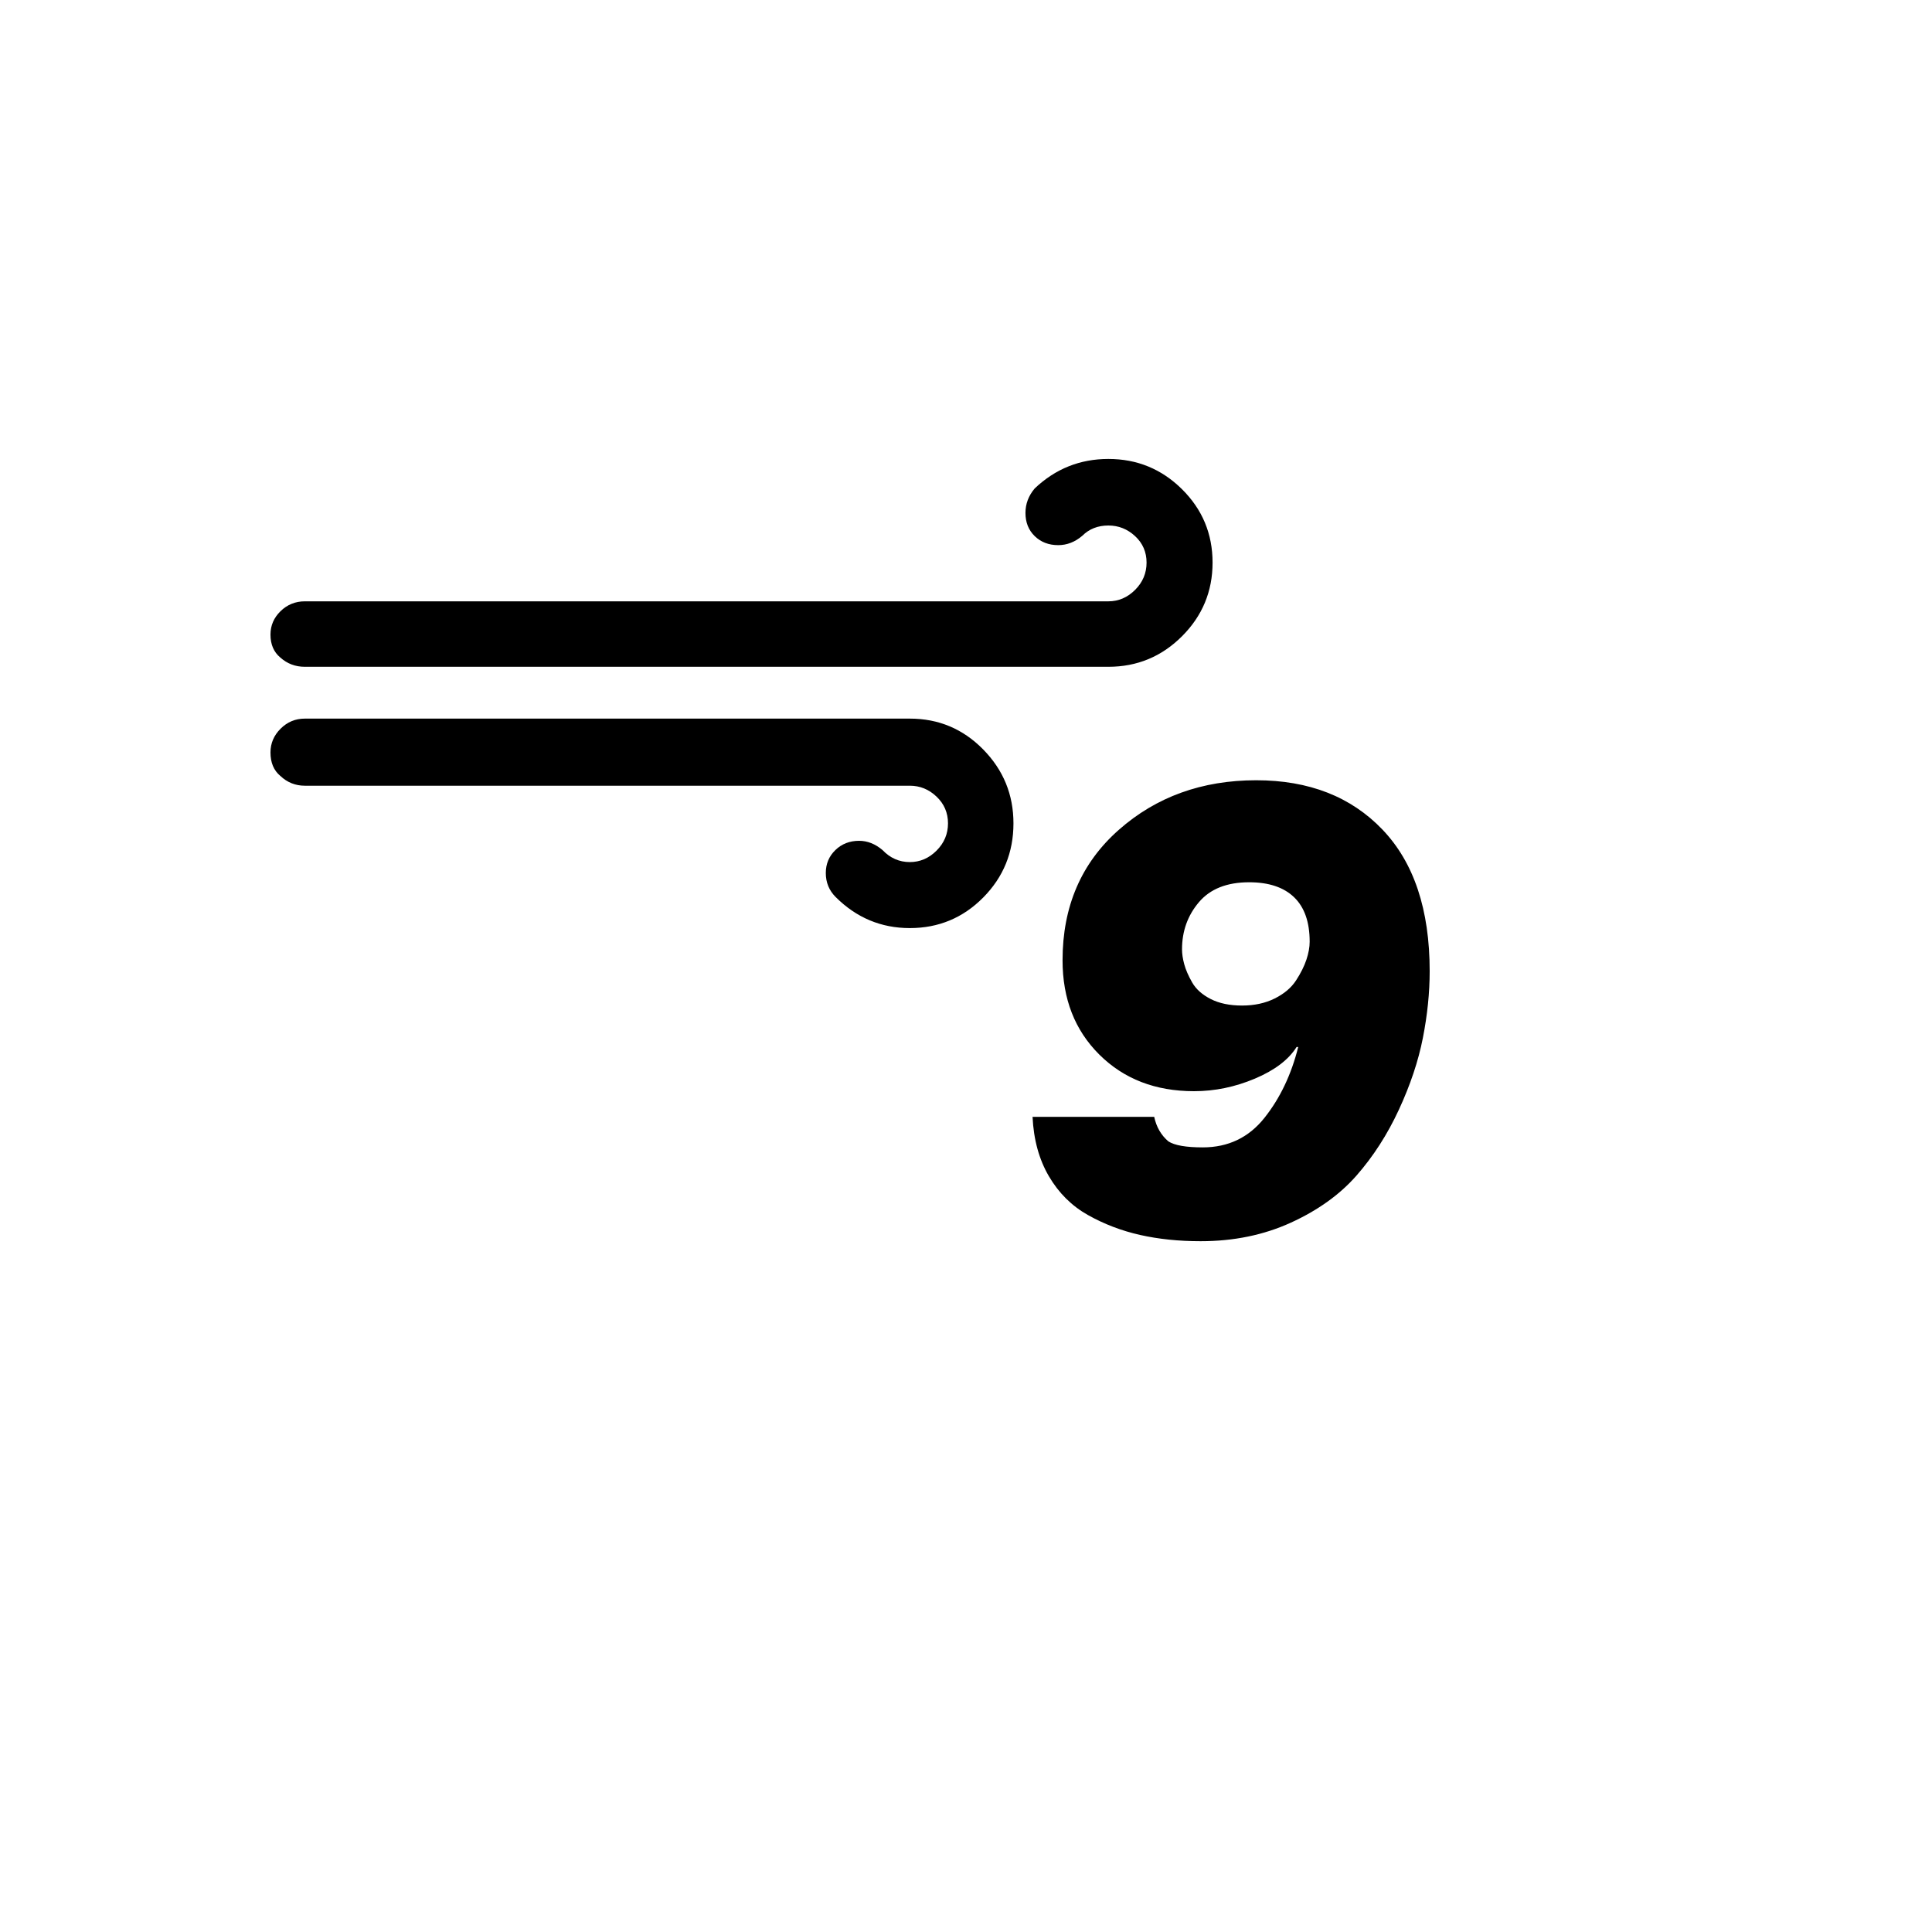
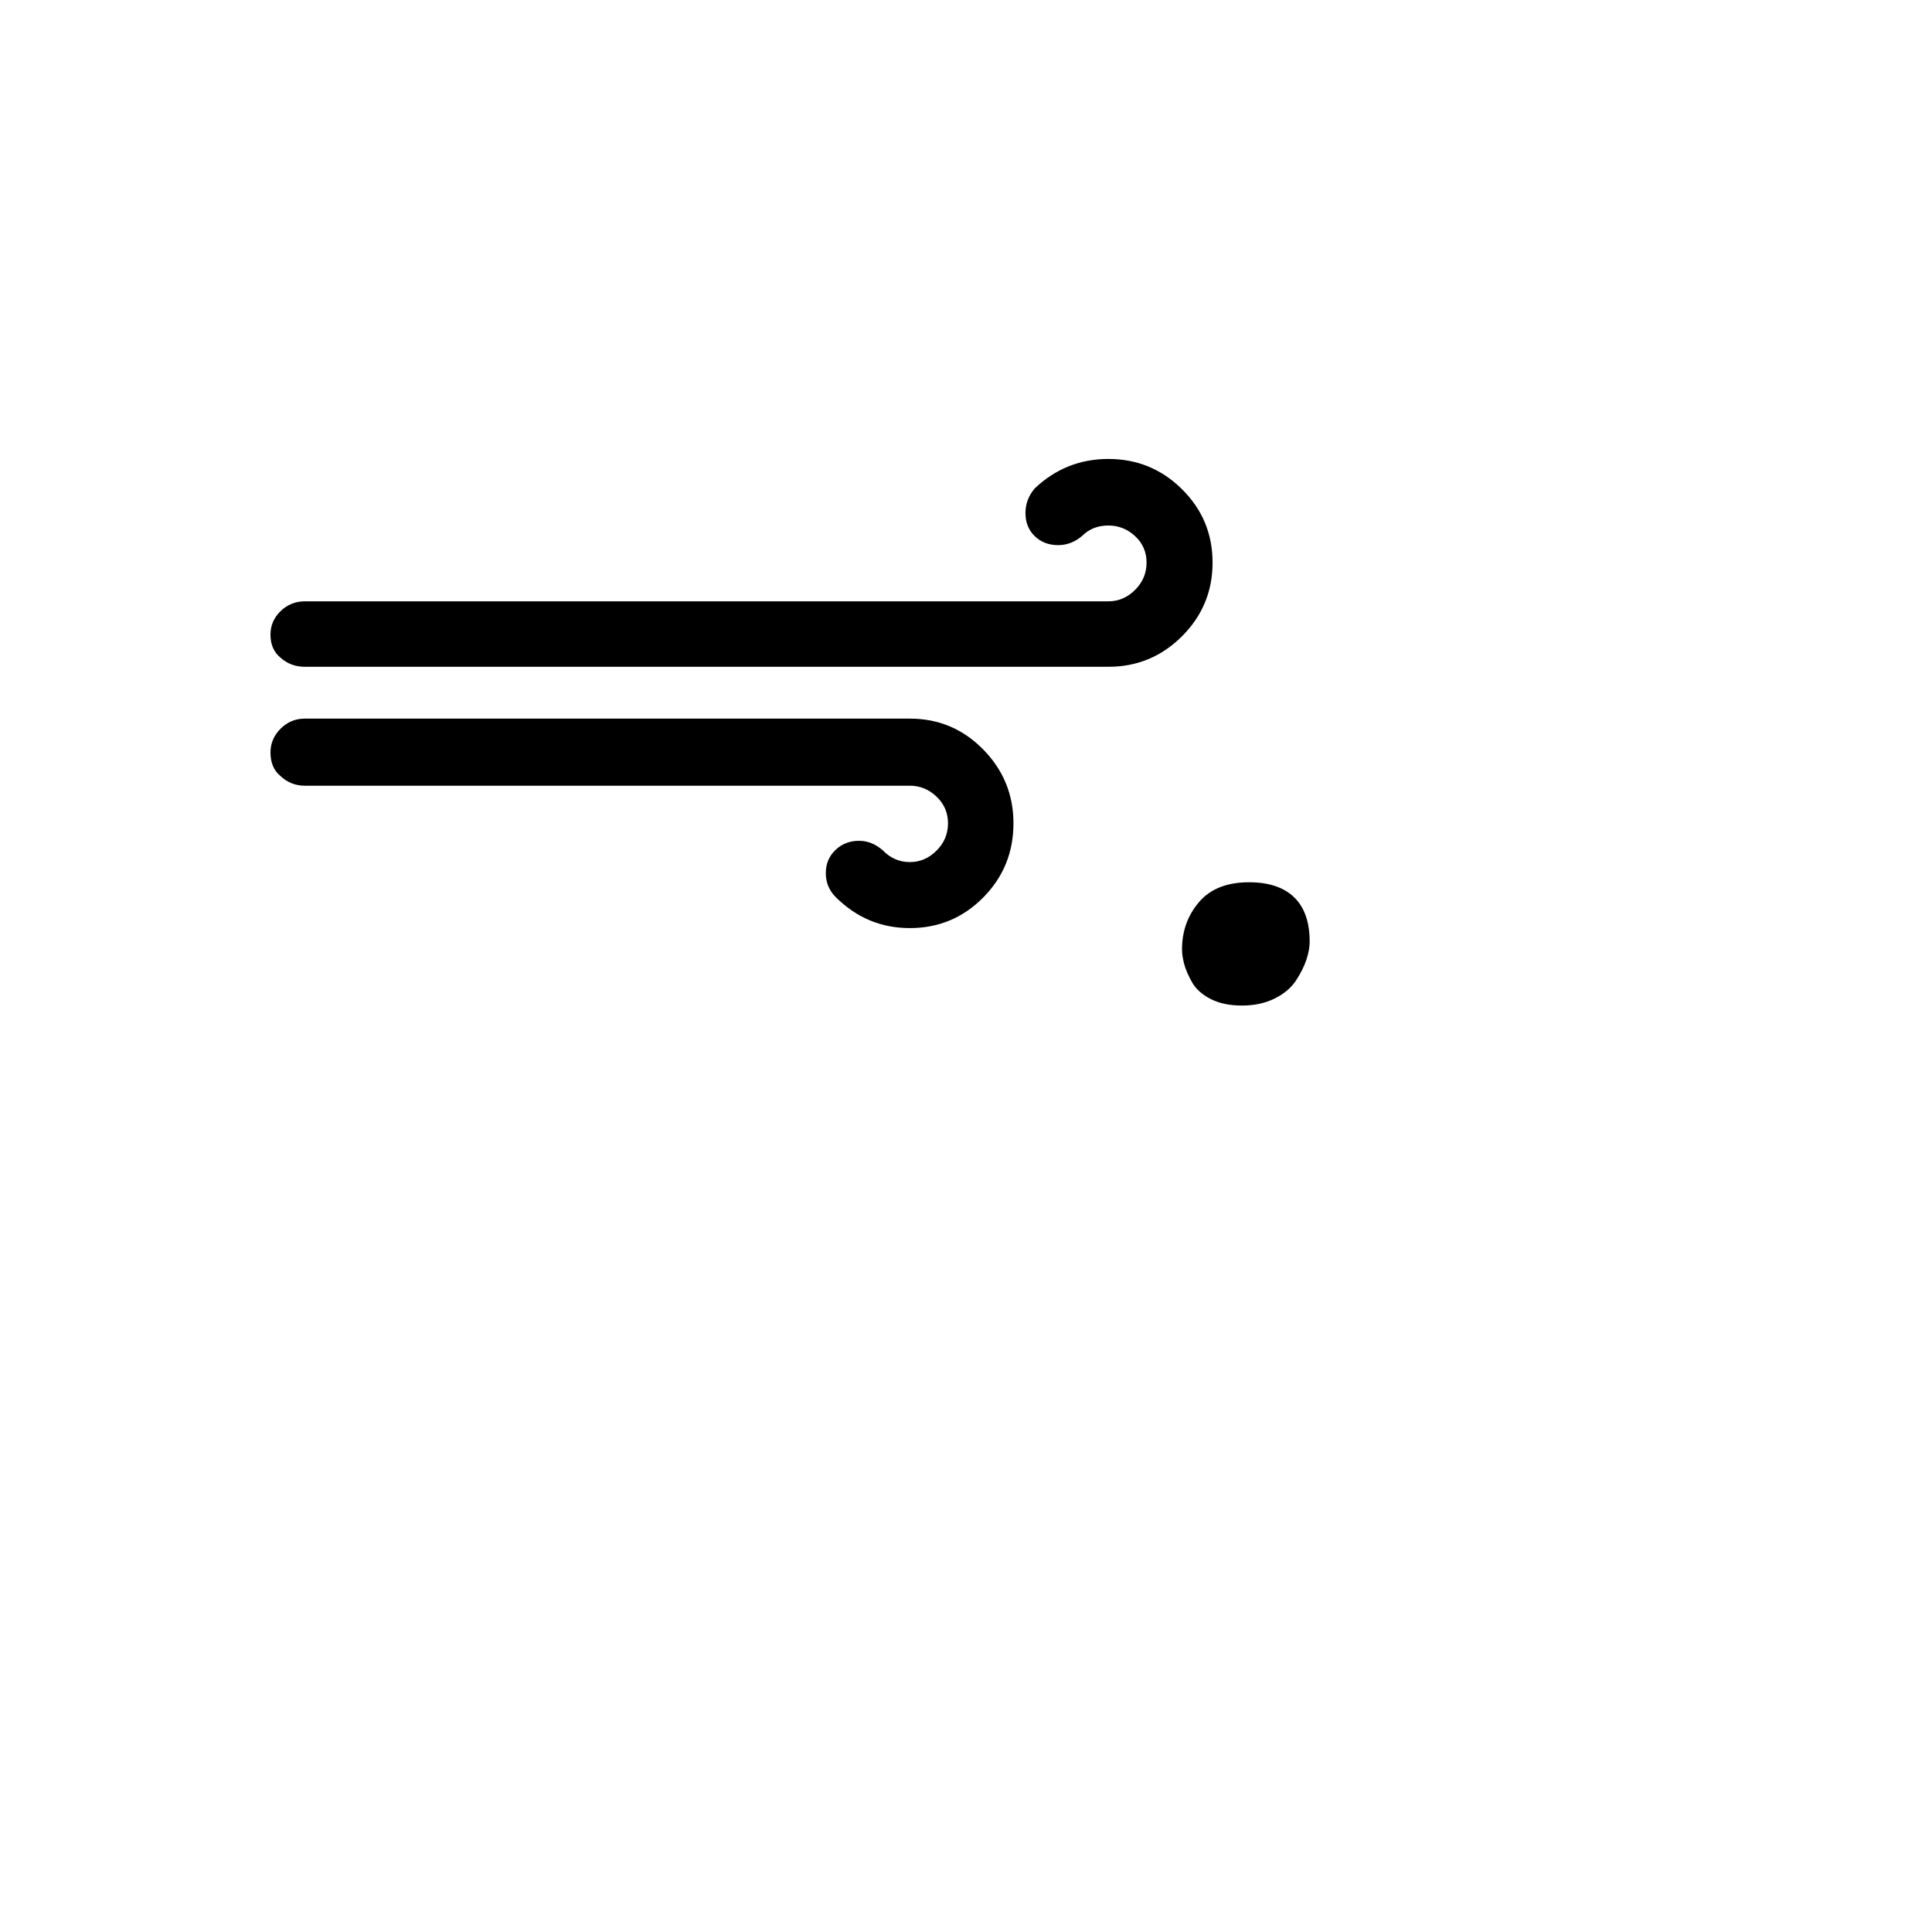
<svg xmlns="http://www.w3.org/2000/svg" version="1.1" width="100%" height="100%" id="svgWorkerArea" viewBox="-25 -25 625 625" style="background: white;">
  <defs id="defsdoc">
    <pattern id="patternBool" x="0" y="0" width="10" height="10" patternUnits="userSpaceOnUse" patternTransform="rotate(35)">
-       <circle cx="5" cy="5" r="4" style="stroke: none;fill: #ff000070;" />
-     </pattern>
+       </pattern>
  </defs>
  <g id="fileImp-628733330" class="cosito">
-     <path id="pathImp-523002090" class="grouped" d="M62.5 218.412C62.5 221.706 63.559 224.235 65.677 226 67.912 228.118 70.559 229.177 73.618 229.177 73.618 229.177 269.324 229.177 269.324 229.177 272.618 229.177 275.5 230.353 277.971 232.706 280.441 235.059 281.676 237.941 281.676 241.353 281.676 244.765 280.441 247.706 277.971 250.177 275.5 252.647 272.618 253.882 269.324 253.882 265.912 253.882 262.971 252.588 260.5 250 258.147 248 255.618 247 252.912 247 249.853 247 247.294 248 245.235 250 243.177 252 242.147 254.471 242.147 257.412 242.147 260.471 243.206 263.059 245.323 265.176 252.029 271.882 260.029 275.235 269.324 275.235 278.618 275.235 286.529 271.941 293.059 265.353 299.588 258.765 302.853 250.765 302.853 241.353 302.853 232.059 299.588 224.088 293.059 217.441 286.529 210.794 278.618 207.471 269.324 207.471 269.324 207.471 73.618 207.471 73.618 207.471 70.559 207.471 67.941 208.559 65.765 210.735 63.588 212.912 62.5 215.471 62.5 218.412 62.5 218.412 62.5 218.412 62.5 218.412M62.5 180.294C62.5 183.471 63.559 185.941 65.677 187.706 67.912 189.706 70.559 190.706 73.618 190.706 73.618 190.706 333.559 190.706 333.559 190.706 342.853 190.706 350.794 187.412 357.382 180.824 363.971 174.235 367.265 166.294 367.265 157 367.265 147.706 363.971 139.794 357.382 133.265 350.794 126.735 342.853 123.471 333.559 123.471 324.382 123.471 316.441 126.647 309.735 133 307.735 135.353 306.735 138 306.735 140.941 306.735 144 307.735 146.5 309.735 148.441 311.735 150.382 314.265 151.353 317.324 151.353 320.147 151.353 322.735 150.353 325.088 148.353 327.324 146.118 330.147 145 333.559 145 336.853 145 339.735 146.147 342.206 148.441 344.676 150.735 345.912 153.588 345.912 157 345.912 160.412 344.676 163.353 342.206 165.824 339.735 168.294 336.853 169.529 333.559 169.529 333.559 169.529 73.618 169.529 73.618 169.529 70.559 169.529 67.941 170.588 65.765 172.706 63.588 174.824 62.5 177.353 62.5 180.294 62.5 180.294 62.5 180.294 62.5 180.294M309.029 336.294C309.382 343.706 311.147 350.118 314.324 355.529 317.5 360.941 321.706 365.118 326.941 368.059 332.176 371 337.794 373.147 343.794 374.5 349.794 375.853 356.324 376.529 363.382 376.529 374.088 376.529 383.824 374.529 392.588 370.529 401.353 366.529 408.441 361.441 413.853 355.265 419.265 349.088 423.824 342 427.529 334 431.235 326 433.824 318.265 435.294 310.794 436.765 303.324 437.5 296.118 437.5 289.176 437.5 269.294 432.412 254.03 422.235 243.382 412.059 232.735 398.441 227.412 381.382 227.412 363.853 227.412 349.029 232.765 336.912 243.471 324.794 254.177 318.735 268.235 318.735 285.647 318.735 298.118 322.706 308.294 330.647 316.176 338.588 324.059 348.794 328 361.265 328 367.971 328 374.529 326.647 380.941 323.941 387.353 321.235 391.853 317.824 394.441 313.706 394.441 313.706 394.971 313.706 394.971 313.706 392.735 322.647 389.088 330.294 384.029 336.647 378.971 343 372.324 346.177 364.088 346.177 358.676 346.177 354.971 345.529 352.971 344.235 350.618 342.235 349.088 339.588 348.382 336.294 348.382 336.294 309.029 336.294 309.029 336.294 309.029 336.294 309.029 336.294 309.029 336.294M357.382 282.118C357.382 276.235 359.206 271.147 362.853 266.853 366.5 262.559 371.912 260.412 379.088 260.412 385.441 260.412 390.294 262.029 393.647 265.265 397 268.5 398.676 273.294 398.676 279.647 398.676 281.412 398.324 283.353 397.618 285.471 396.912 287.588 395.794 289.824 394.265 292.176 392.735 294.529 390.441 296.471 387.382 298 384.324 299.529 380.794 300.294 376.794 300.294 372.794 300.294 369.412 299.588 366.647 298.176 363.882 296.765 361.882 294.971 360.647 292.794 359.412 290.618 358.559 288.647 358.088 286.882 357.618 285.118 357.382 283.529 357.382 282.118 357.382 282.118 357.382 282.118 357.382 282.118" />
+     <path id="pathImp-523002090" class="grouped" d="M62.5 218.412C62.5 221.706 63.559 224.235 65.677 226 67.912 228.118 70.559 229.177 73.618 229.177 73.618 229.177 269.324 229.177 269.324 229.177 272.618 229.177 275.5 230.353 277.971 232.706 280.441 235.059 281.676 237.941 281.676 241.353 281.676 244.765 280.441 247.706 277.971 250.177 275.5 252.647 272.618 253.882 269.324 253.882 265.912 253.882 262.971 252.588 260.5 250 258.147 248 255.618 247 252.912 247 249.853 247 247.294 248 245.235 250 243.177 252 242.147 254.471 242.147 257.412 242.147 260.471 243.206 263.059 245.323 265.176 252.029 271.882 260.029 275.235 269.324 275.235 278.618 275.235 286.529 271.941 293.059 265.353 299.588 258.765 302.853 250.765 302.853 241.353 302.853 232.059 299.588 224.088 293.059 217.441 286.529 210.794 278.618 207.471 269.324 207.471 269.324 207.471 73.618 207.471 73.618 207.471 70.559 207.471 67.941 208.559 65.765 210.735 63.588 212.912 62.5 215.471 62.5 218.412 62.5 218.412 62.5 218.412 62.5 218.412M62.5 180.294C62.5 183.471 63.559 185.941 65.677 187.706 67.912 189.706 70.559 190.706 73.618 190.706 73.618 190.706 333.559 190.706 333.559 190.706 342.853 190.706 350.794 187.412 357.382 180.824 363.971 174.235 367.265 166.294 367.265 157 367.265 147.706 363.971 139.794 357.382 133.265 350.794 126.735 342.853 123.471 333.559 123.471 324.382 123.471 316.441 126.647 309.735 133 307.735 135.353 306.735 138 306.735 140.941 306.735 144 307.735 146.5 309.735 148.441 311.735 150.382 314.265 151.353 317.324 151.353 320.147 151.353 322.735 150.353 325.088 148.353 327.324 146.118 330.147 145 333.559 145 336.853 145 339.735 146.147 342.206 148.441 344.676 150.735 345.912 153.588 345.912 157 345.912 160.412 344.676 163.353 342.206 165.824 339.735 168.294 336.853 169.529 333.559 169.529 333.559 169.529 73.618 169.529 73.618 169.529 70.559 169.529 67.941 170.588 65.765 172.706 63.588 174.824 62.5 177.353 62.5 180.294 62.5 180.294 62.5 180.294 62.5 180.294M309.029 336.294M357.382 282.118C357.382 276.235 359.206 271.147 362.853 266.853 366.5 262.559 371.912 260.412 379.088 260.412 385.441 260.412 390.294 262.029 393.647 265.265 397 268.5 398.676 273.294 398.676 279.647 398.676 281.412 398.324 283.353 397.618 285.471 396.912 287.588 395.794 289.824 394.265 292.176 392.735 294.529 390.441 296.471 387.382 298 384.324 299.529 380.794 300.294 376.794 300.294 372.794 300.294 369.412 299.588 366.647 298.176 363.882 296.765 361.882 294.971 360.647 292.794 359.412 290.618 358.559 288.647 358.088 286.882 357.618 285.118 357.382 283.529 357.382 282.118 357.382 282.118 357.382 282.118 357.382 282.118" />
  </g>
</svg>